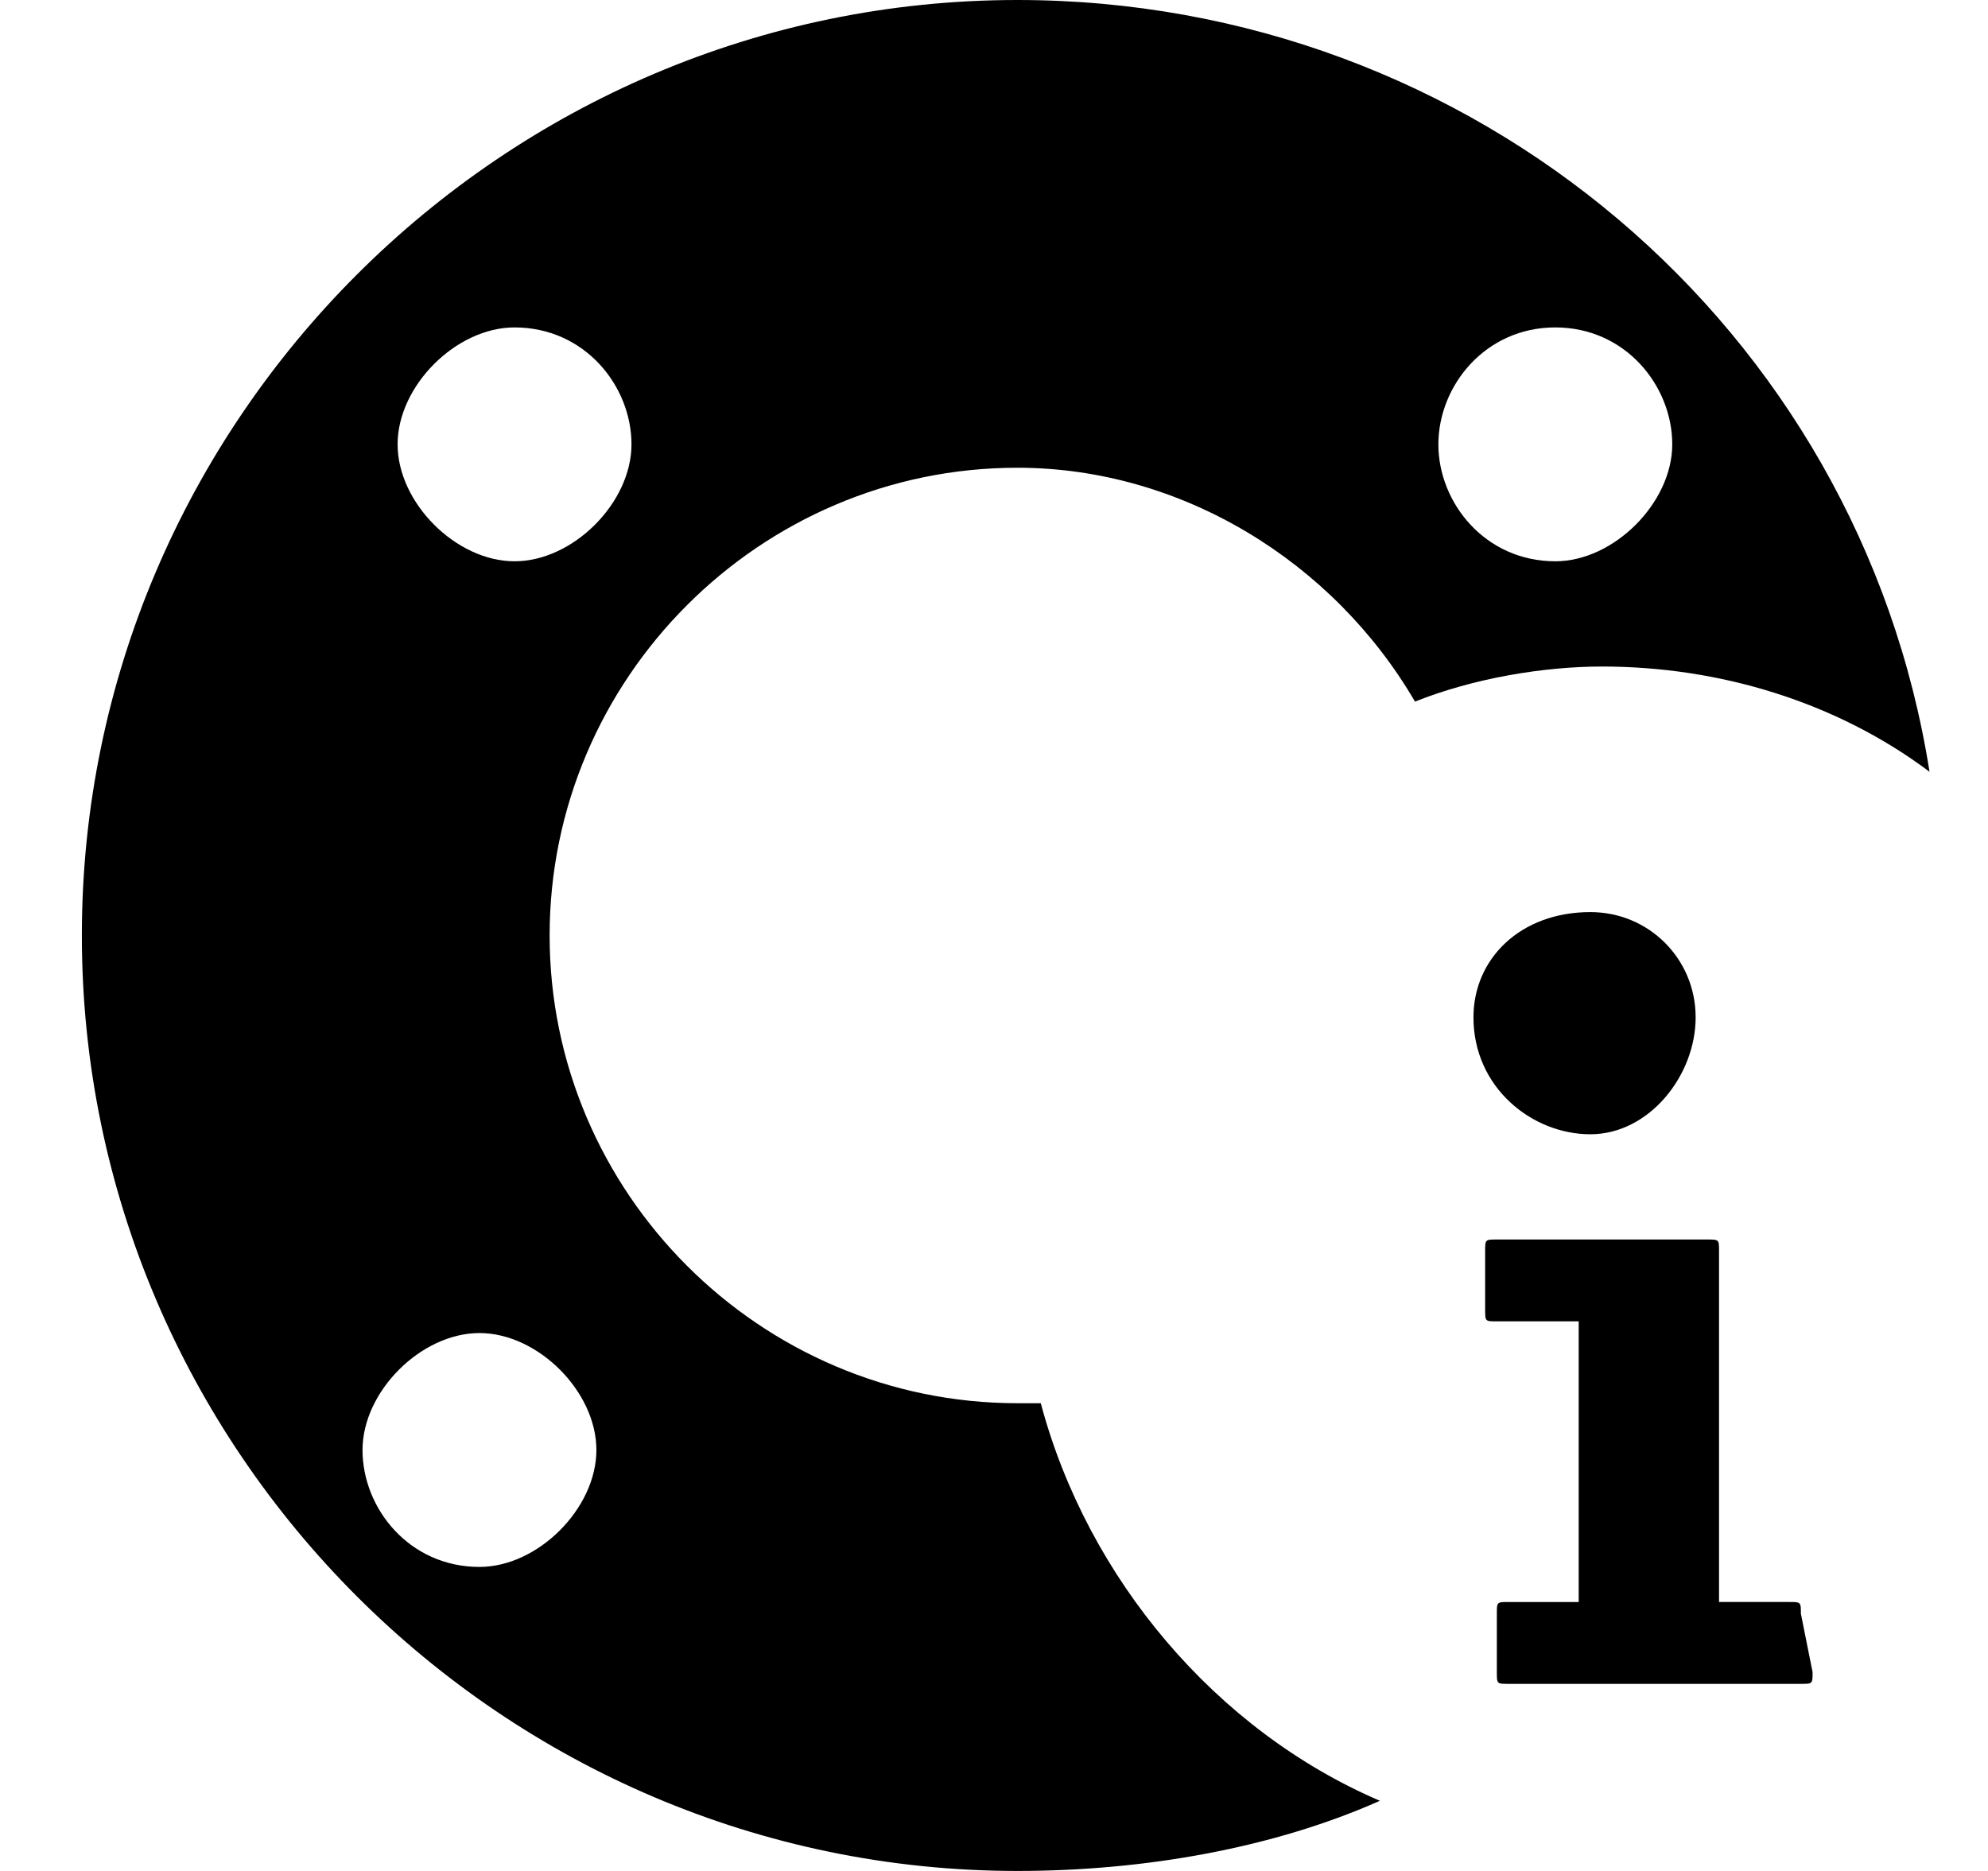
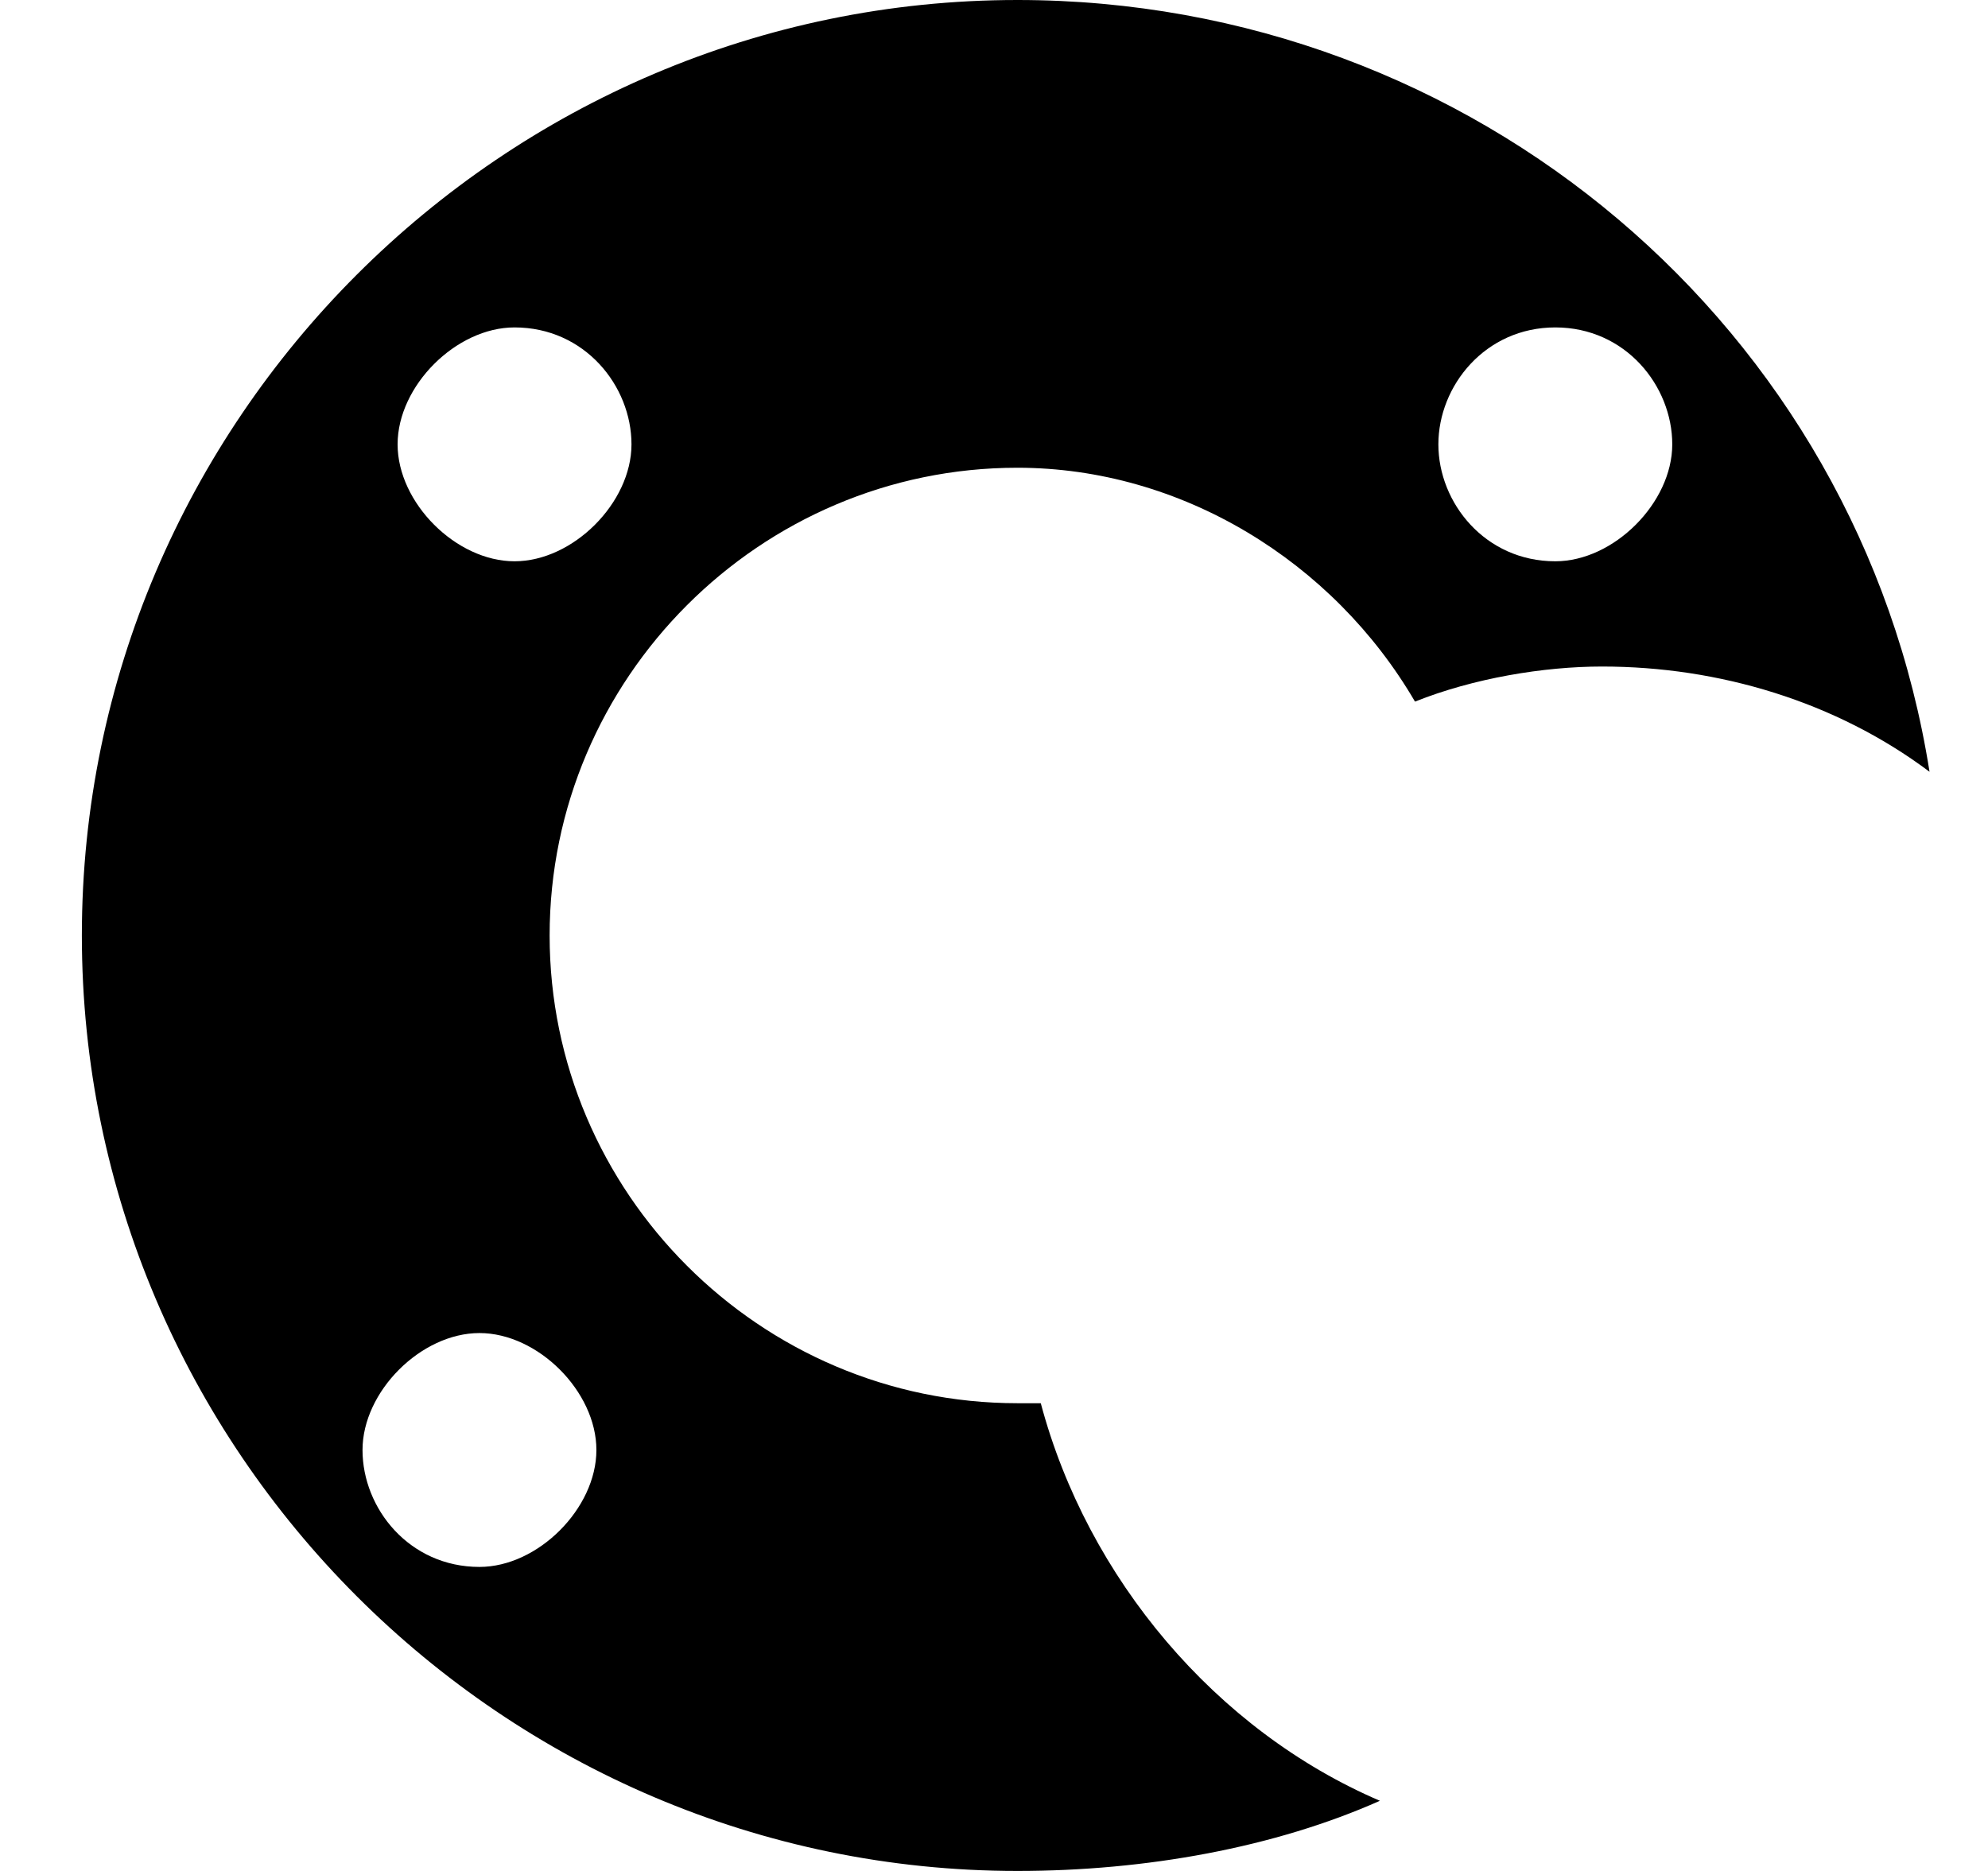
<svg xmlns="http://www.w3.org/2000/svg" version="1.1" id="Layer_1" x="0px" y="0px" viewBox="0 0 17 16" style="enable-background:new 0 0 17 16;" xml:space="preserve">
  <path d="M8.9,12c-0.1,0-0.1,0-0.2,0c-2.2,0-4-1.8-4-4s1.8-4,4-4c1.4,0,2.7,0.8,3.4,2c0.5-0.2,1.1-0.3,1.6-0.3c1,0,2,0.3,2.8,0.9  C15.9,2.8,12.6,0,8.7,0c-4.4,0-8,3.6-8,8s3.6,8,8,8c1.1,0,2.2-0.2,3.1-0.6C10.4,14.8,9.3,13.5,8.9,12z M13.3,2.8c0.6,0,1,0.5,1,1  s-0.5,1-1,1c-0.6,0-1-0.5-1-1S12.7,2.8,13.3,2.8z M4.4,2.8c0.6,0,1,0.5,1,1s-0.5,1-1,1s-1-0.5-1-1S3.9,2.8,4.4,2.8z M4.1,13.4  c-0.6,0-1-0.5-1-1s0.5-1,1-1s1,0.5,1,1S4.6,13.4,4.1,13.4z" />
-   <path id="Fill-1502" d="M13.6,9.7c-0.5,0-1-0.4-1-1c0-0.5,0.4-0.9,1-0.9c0.5,0,0.9,0.4,0.9,0.9S14.1,9.7,13.6,9.7z M15.5,14.3  c0,0.1,0,0.1-0.1,0.1h-2.5c-0.1,0-0.1,0-0.1-0.1v-0.5c0-0.1,0-0.1,0.1-0.1h0.6v-2.4h-0.7c-0.1,0-0.1,0-0.1-0.1v-0.5  c0-0.1,0-0.1,0.1-0.1h1.8c0.1,0,0.1,0,0.1,0.1v3h0.6c0.1,0,0.1,0,0.1,0.1L15.5,14.3L15.5,14.3z" />
</svg>